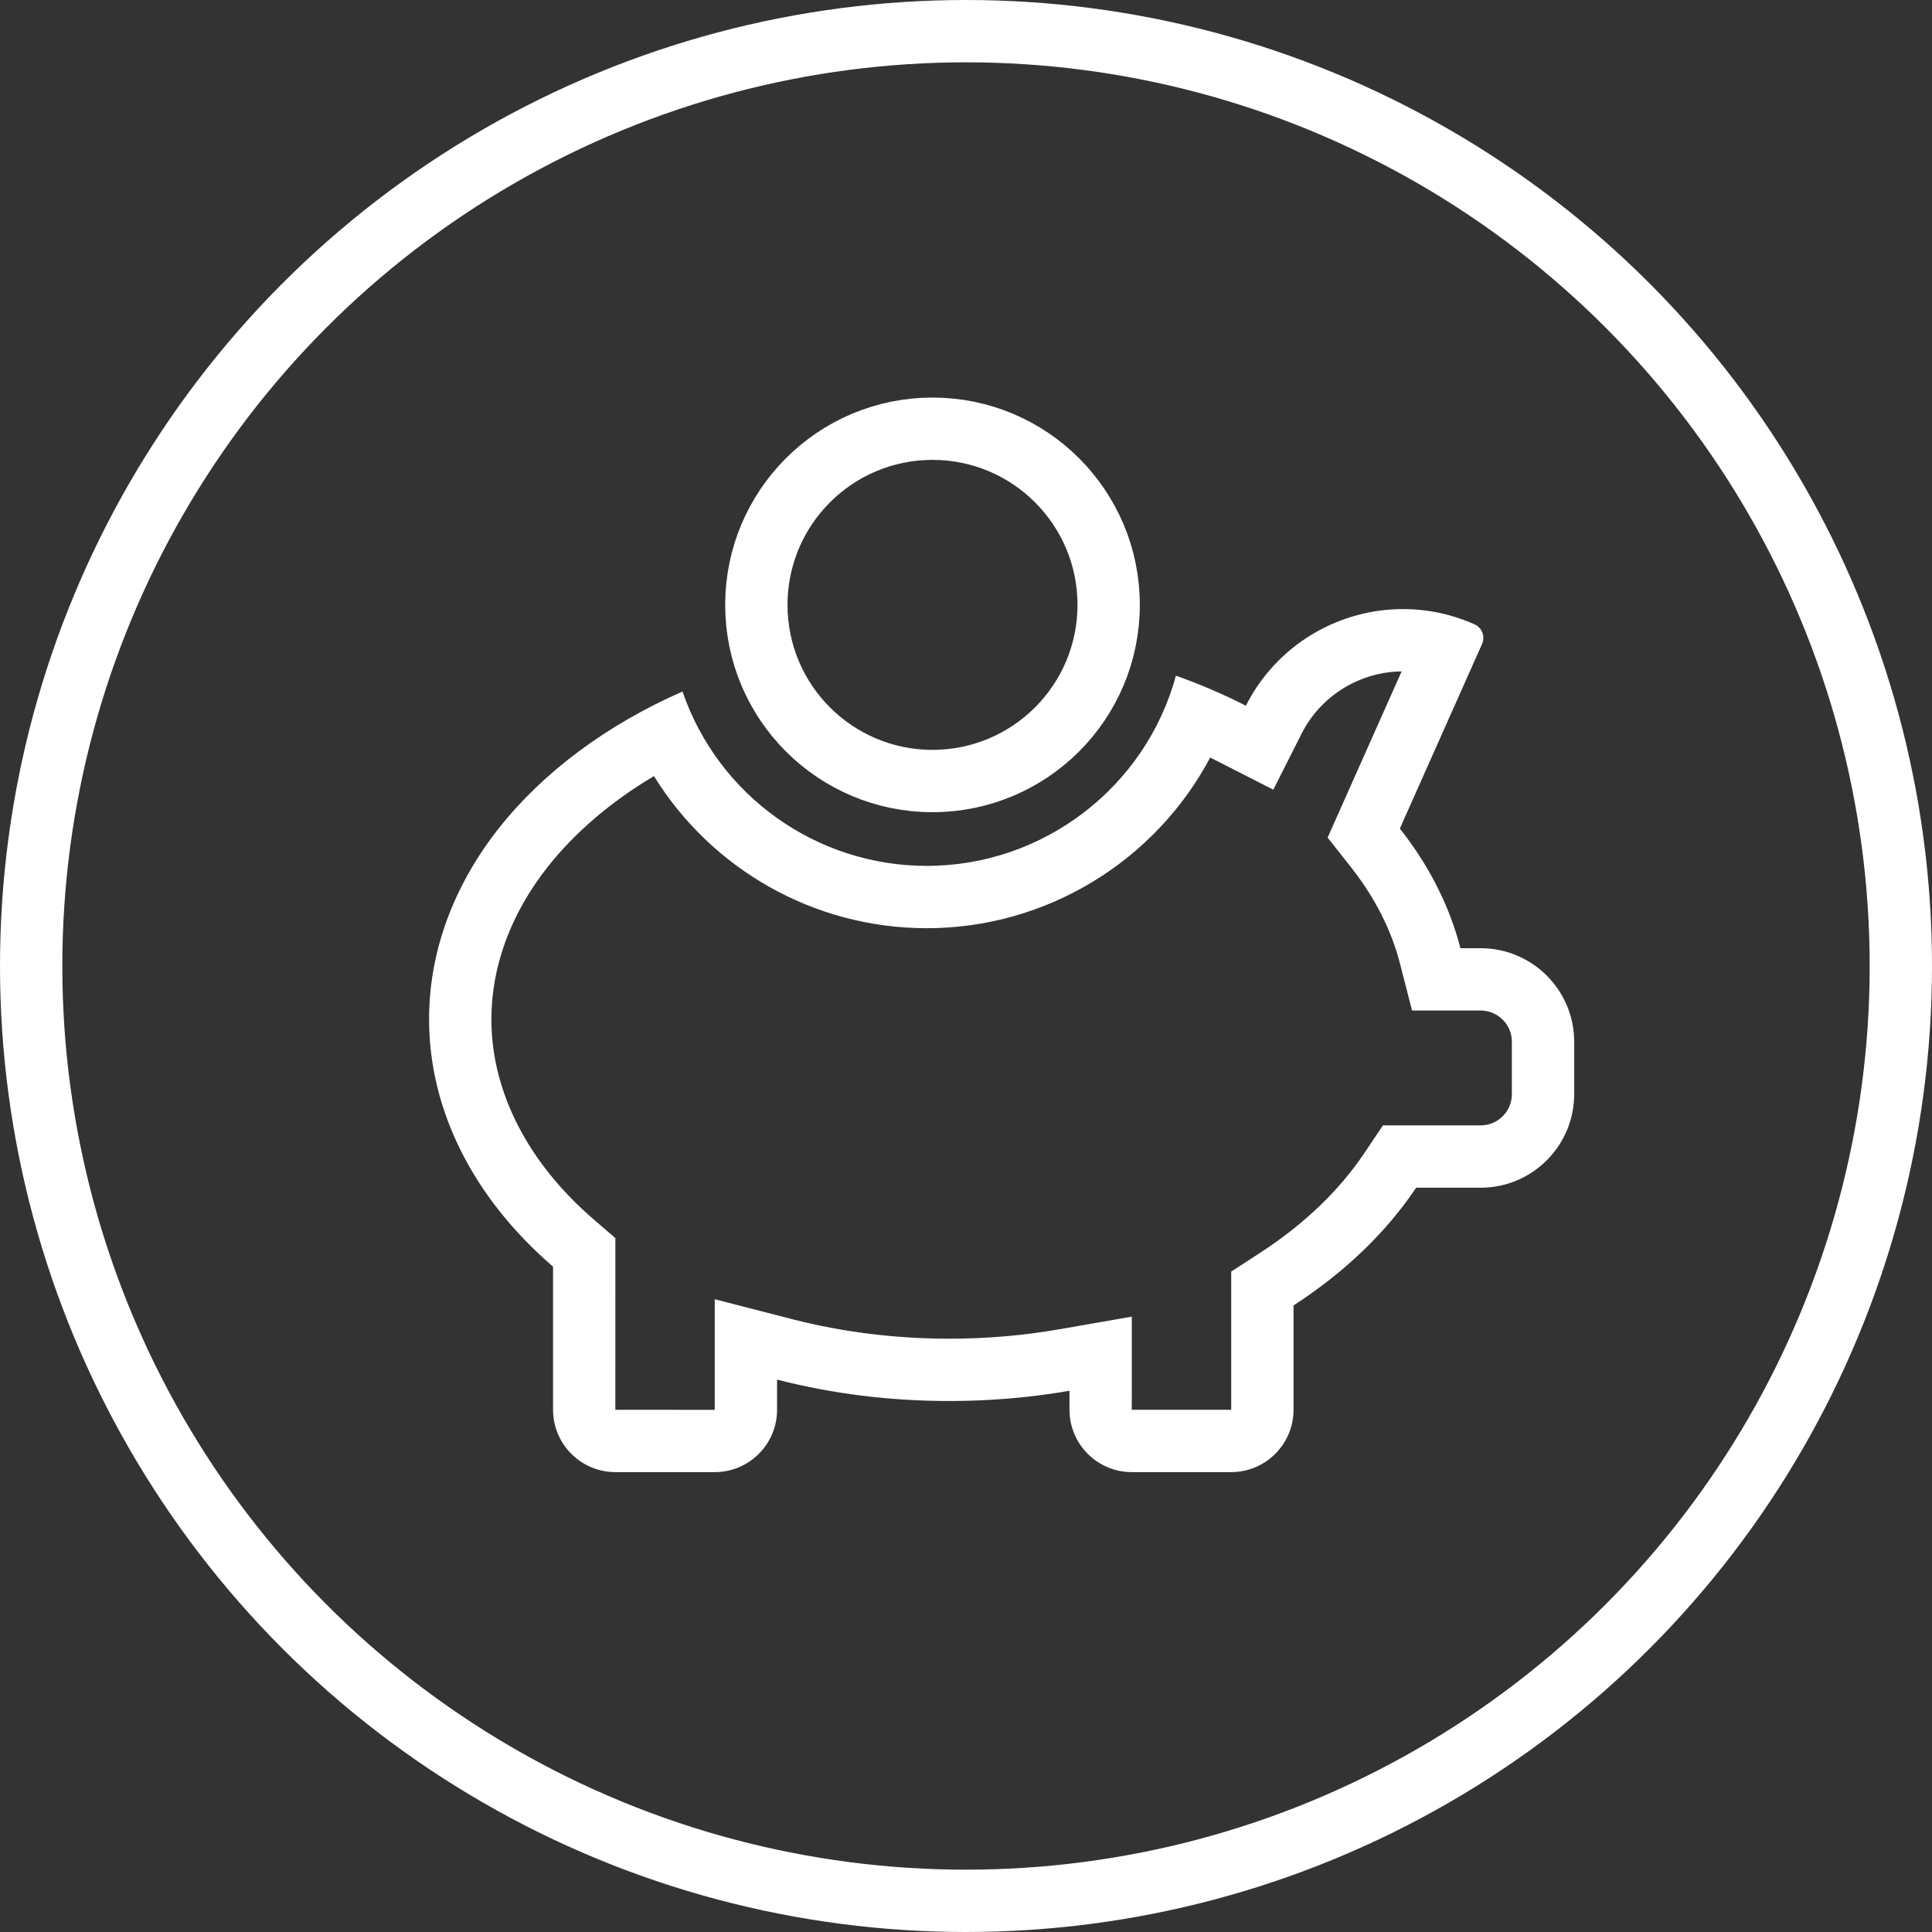
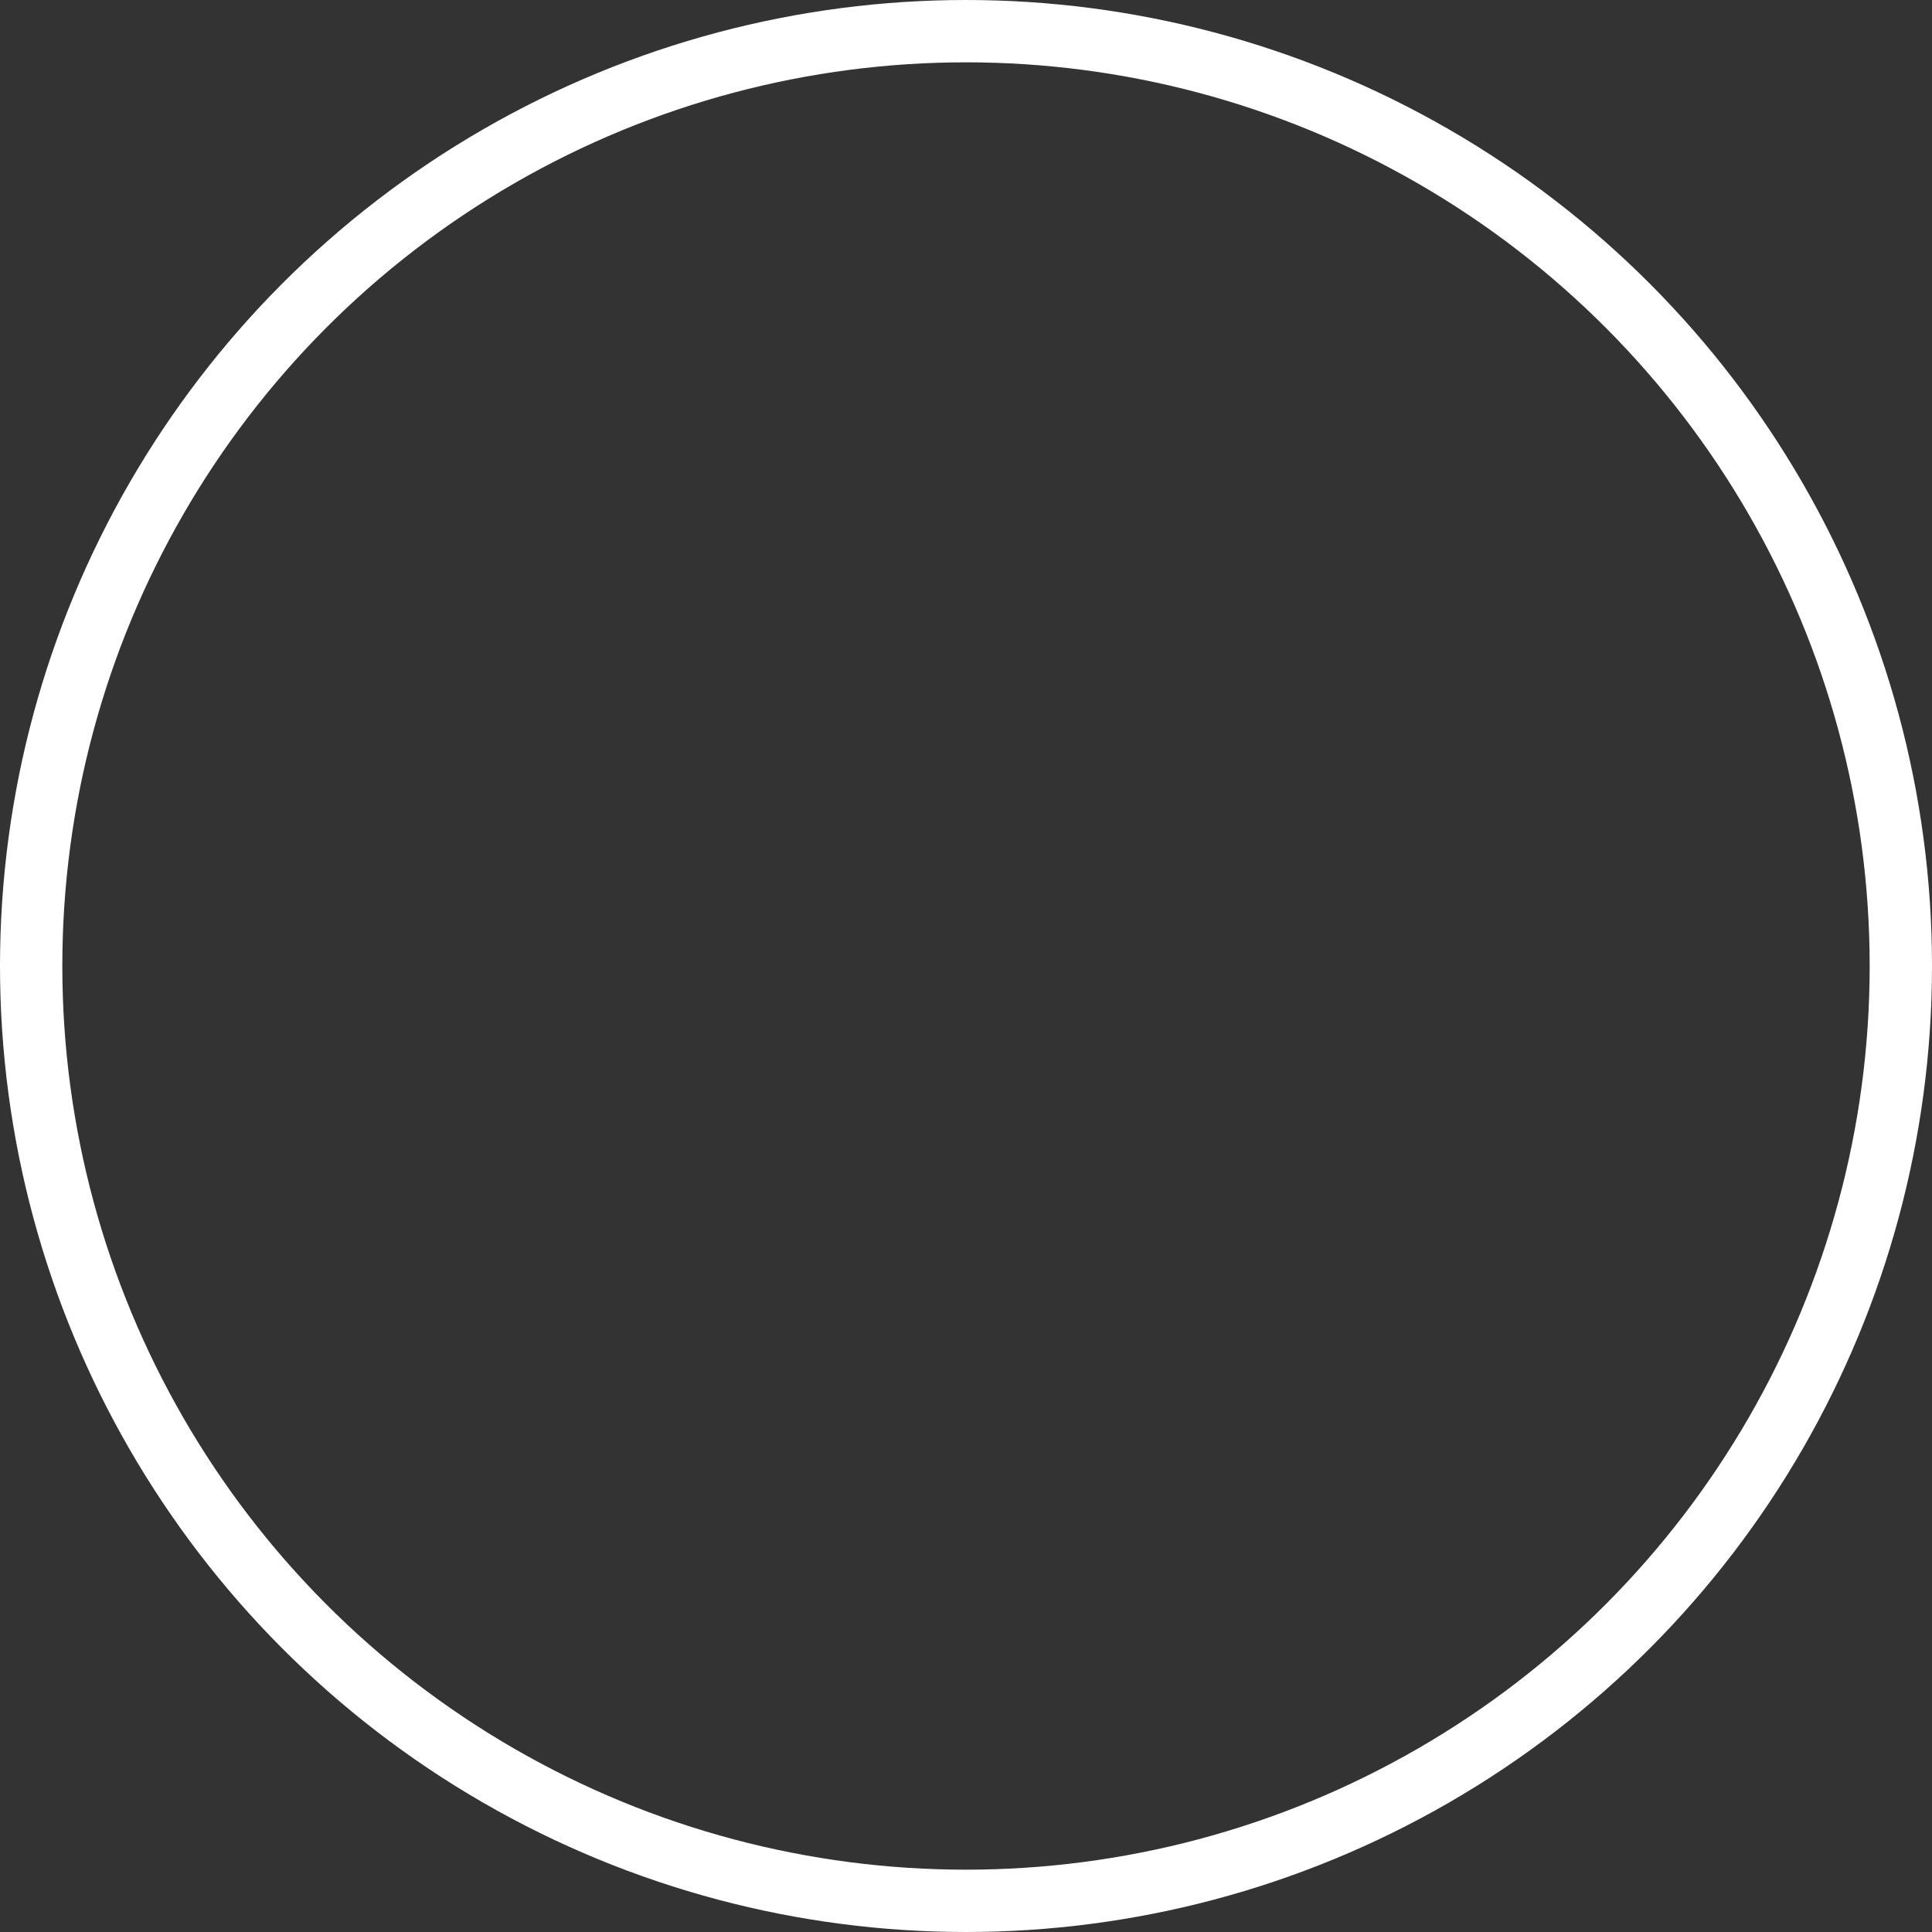
<svg xmlns="http://www.w3.org/2000/svg" width="62" height="62" viewBox="0 0 62 62">
  <rect x="0" y="0" width="62" height="62" fill="#333333" stroke="none" />
  <g id="good-price" transform="translate(10663 -382)">
    <g id="Ellipse_111" data-name="Ellipse 111" transform="translate(-10663 382)" fill="none" stroke="#fff" stroke-width="2">
      <circle cx="31" cy="31" r="31" stroke="none" />
      <circle cx="31" cy="31" r="30" fill="none" />
    </g>
    <g id="Group_150" data-name="Group 150" transform="translate(-760.374 1211.758)">
      <g id="Subtraction_17" data-name="Subtraction 17" transform="translate(-9888.857 -810.212)" fill="none">
-         <path d="M25.741,27.7h-3.19a2,2,0,0,1-2-2v-.611a22.542,22.542,0,0,1-3.859.329,22.194,22.194,0,0,1-5.524-.687V25.7a2,2,0,0,1-2,2H5.979a2,2,0,0,1-2-2V21.1A10.553,10.553,0,0,1,0,13.164,9.874,9.874,0,0,1,2.24,7.032,15.307,15.307,0,0,1,8.133,2.646a8.288,8.288,0,0,0,7.839,5.6,8.3,8.3,0,0,0,8-6.1,18.885,18.885,0,0,1,2.244.964A5.644,5.644,0,0,1,33.551.49a.477.477,0,0,1,.241.629L31.154,7.043A10.366,10.366,0,0,1,33.1,10.883h.652a3,3,0,0,1,3,3v1.687a3,3,0,0,1-3,3H31.677a13.552,13.552,0,0,1-3.936,3.778V25.7A2,2,0,0,1,25.741,27.7Z" stroke="none" />
-         <path d="M 9.165 25.697 C 9.166 25.697 9.168 25.695 9.168 25.695 C 9.168 25.695 9.168 25.695 9.168 25.695 L 9.168 24.727 L 9.168 22.148 L 11.666 22.791 C 13.275 23.204 14.967 23.414 16.692 23.414 C 17.884 23.414 19.067 23.313 20.208 23.115 L 22.552 22.706 L 22.552 25.085 L 22.55 25.693 C 22.551 25.694 22.552 25.695 22.552 25.696 L 25.74 25.696 C 25.741 25.695 25.741 25.695 25.742 25.694 L 25.742 22.347 L 25.742 21.26 L 26.653 20.669 C 28.071 19.75 29.202 18.668 30.017 17.454 L 30.611 16.569 L 31.677 16.569 L 33.748 16.569 C 34.299 16.569 34.748 16.12 34.748 15.569 L 34.748 13.882 C 34.748 13.331 34.299 12.883 33.748 12.883 L 33.097 12.883 L 31.545 12.883 L 31.159 11.38 C 30.882 10.299 30.352 9.256 29.583 8.281 L 28.836 7.333 L 29.327 6.23 L 31.211 2 C 30.56 2.008 29.921 2.191 29.361 2.53 C 28.777 2.883 28.306 3.392 27.998 4.003 L 27.093 5.796 L 25.303 4.883 C 25.225 4.843 25.146 4.803 25.067 4.765 C 23.313 8.073 19.833 10.241 15.972 10.241 C 12.354 10.241 9.063 8.348 7.217 5.359 C 5.844 6.176 4.684 7.164 3.809 8.271 C 2.626 9.77 2 11.462 2 13.164 C 2 15.482 3.166 17.763 5.284 19.587 L 5.979 20.185 L 5.979 21.102 L 5.978 25.693 C 5.978 25.694 5.98 25.695 5.979 25.696 L 9.165 25.697 M 25.741 27.696 L 22.551 27.696 C 21.449 27.696 20.552 26.799 20.552 25.696 L 20.552 25.085 C 19.296 25.304 17.997 25.414 16.692 25.414 C 14.799 25.414 12.94 25.183 11.168 24.727 L 11.168 25.696 C 11.168 26.799 10.271 27.696 9.168 27.696 L 5.979 27.696 C 4.876 27.696 3.979 26.799 3.979 25.696 L 3.979 21.102 C 1.413 18.892 9.582519169271109e-07 16.073 9.582519169271109e-07 13.164 C 9.582519169271109e-07 11.008 0.775 8.887 2.24 7.032 C 3.662 5.232 5.7 3.715 8.133 2.646 C 9.282 5.993 12.432 8.241 15.972 8.241 C 19.701 8.241 22.989 5.731 23.968 2.137 C 24.749 2.415 25.504 2.74 26.213 3.101 C 26.69 2.156 27.421 1.366 28.326 0.819 C 29.212 0.283 30.225 -0 31.257 -0 C 32.049 -0 32.821 0.165 33.551 0.49 C 33.791 0.597 33.899 0.879 33.792 1.119 L 31.154 7.043 C 32.096 8.239 32.75 9.531 33.097 10.883 L 33.748 10.883 C 35.402 10.883 36.748 12.228 36.748 13.882 L 36.748 15.569 C 36.748 17.223 35.402 18.569 33.748 18.569 L 31.677 18.569 C 30.711 20.008 29.387 21.28 27.742 22.347 L 27.742 25.696 C 27.742 26.799 26.844 27.696 25.741 27.696 Z" stroke="none" fill="#fff" />
-       </g>
+         </g>
      <g id="Ellipse_108" data-name="Ellipse 108" transform="translate(-9879.354 -817)" fill="none" stroke="#fff" stroke-width="2">
        <circle cx="6.653" cy="6.653" r="6.653" stroke="none" />
-         <circle cx="6.653" cy="6.653" r="5.653" fill="none" />
      </g>
    </g>
  </g>
</svg>